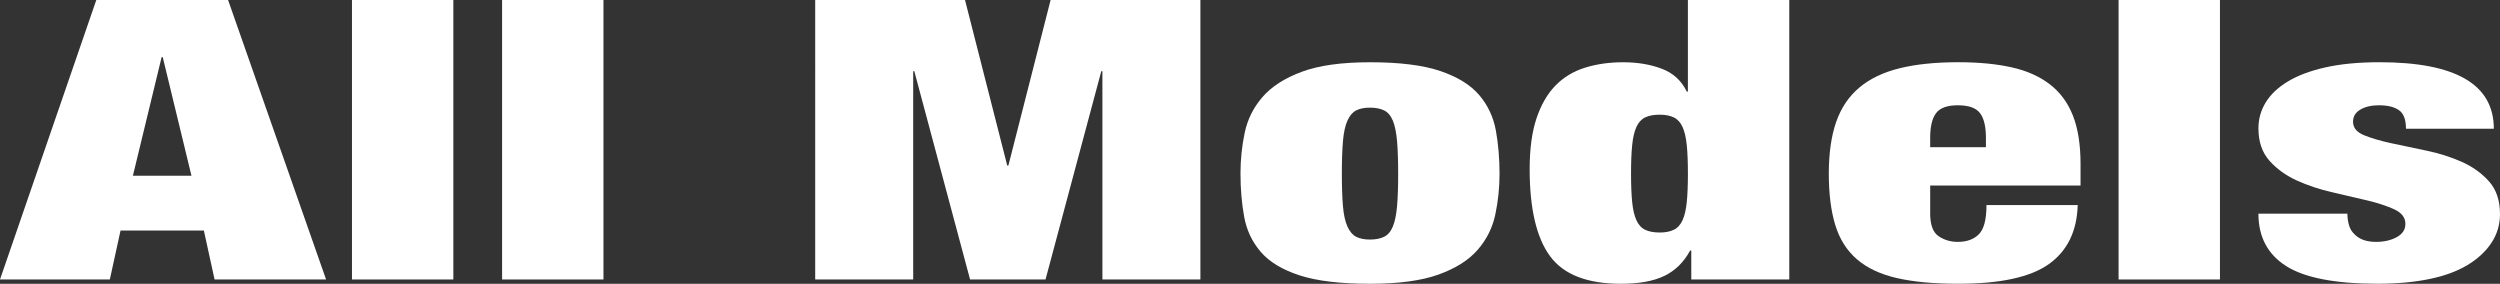
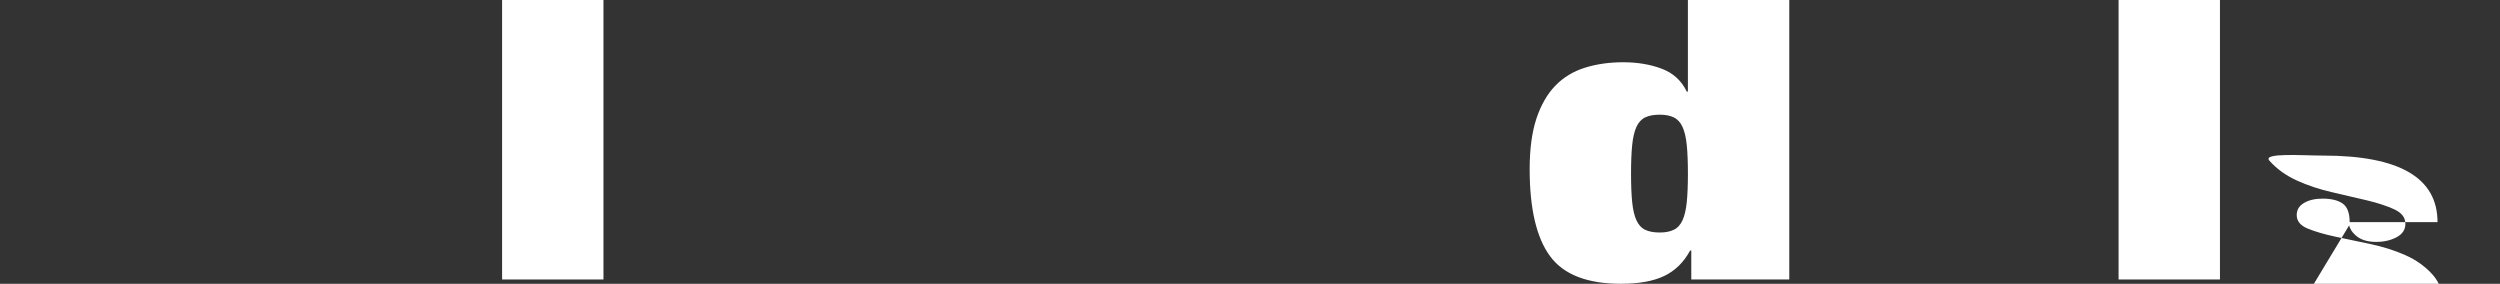
<svg xmlns="http://www.w3.org/2000/svg" id="b" viewBox="0 0 204.382 23.199">
  <rect x="0" y="0" width="204.382" height="23.199" fill="#333333" stroke="none" />
  <g id="c">
-     <path d="M18.646,0l8.011,22.848h-9.115l-.875-4h-6.813l-.875,4H0L7.873,0h10.773ZM13.213,4.672l-2.348,9.695h4.788l-2.348-9.695h-.092Z" fill="#fff" />
-     <path d="M37.062,0v22.848h-8.287V0h8.287Z" fill="#fff" />
    <path d="M49.335,0v22.848h-8.287V0h8.287Z" fill="#fff" />
-     <path d="M78.892,0l3.453,13.536h.092l3.453-13.536h12.246v22.848h-8.011V5.823h-.092l-4.558,17.024h-6.169l-4.558-17.024h-.092v17.024h-8.011V0h12.246Z" fill="#fff" />
-     <path d="M122.246,17.536c-.23,1.088-.714,2.053-1.45,2.896-.737.843-1.804,1.515-3.2,2.016-1.397.501-3.262.752-5.594.752-2.425,0-4.344-.229-5.755-.688-1.412-.459-2.471-1.099-3.177-1.92-.707-.821-1.159-1.781-1.358-2.88-.2-1.099-.299-2.277-.299-3.536,0-1.131.115-2.24.345-3.328.23-1.088.713-2.059,1.45-2.912.737-.853,1.803-1.541,3.2-2.063,1.396-.522,3.261-.784,5.594-.784,2.424,0,4.343.24,5.755.72,1.411.48,2.47,1.136,3.177,1.968.706.832,1.158,1.798,1.358,2.896.199,1.099.299,2.277.299,3.536,0,1.131-.115,2.239-.345,3.328ZM109.792,16.88c.061.693.184,1.243.368,1.647.184.406.422.684.714.832.291.149.667.225,1.128.225s.844-.075,1.151-.225c.307-.148.544-.426.713-.832.168-.404.284-.954.346-1.647.061-.693.092-1.584.092-2.672s-.031-1.984-.092-2.688c-.062-.704-.177-1.259-.346-1.664-.169-.405-.407-.683-.713-.832-.307-.148-.69-.224-1.151-.224s-.837.075-1.128.224c-.292.149-.53.427-.714.832s-.307.96-.368,1.664c-.062.704-.092,1.601-.092,2.688s.03,1.979.092,2.672Z" fill="#fff" />
    <path d="M146.278,0v22.848h-8.011v-2.368h-.092c-.522.96-1.228,1.653-2.118,2.08s-2.072.64-3.545.64c-2.762,0-4.696-.757-5.801-2.271s-1.657-3.883-1.657-7.104c0-1.642.184-3.019.552-4.128.368-1.108.882-2.005,1.542-2.688.66-.683,1.465-1.173,2.417-1.472.951-.299,1.995-.448,3.13-.448,1.167,0,2.217.176,3.154.527.936.353,1.619.977,2.049,1.872h.092V0h8.287ZM133.434,16.512c.061.619.176,1.115.345,1.488.168.373.407.635.714.783.306.15.706.225,1.197.225.46,0,.844-.074,1.151-.225.307-.148.545-.41.714-.783.168-.373.283-.869.345-1.488.061-.618.092-1.387.092-2.304,0-.938-.031-1.718-.092-2.336-.062-.619-.177-1.115-.345-1.488-.169-.373-.407-.635-.714-.784-.307-.149-.69-.224-1.151-.224-.491,0-.891.074-1.197.224-.307.149-.545.411-.714.784-.169.373-.284.869-.345,1.488-.062.618-.092,1.397-.092,2.336,0,.917.03,1.686.092,2.304Z" fill="#fff" />
-     <path d="M157.796,17.439c0,.939.23,1.563.691,1.872.46.31.982.464,1.565.464.736,0,1.312-.208,1.726-.624.415-.416.622-1.21.622-2.384h7.458c-.062,2.134-.845,3.739-2.348,4.816-1.504,1.077-3.975,1.615-7.412,1.615-1.996,0-3.668-.154-5.018-.464-1.351-.309-2.44-.82-3.269-1.536-.829-.714-1.42-1.647-1.772-2.8-.353-1.151-.529-2.549-.529-4.191,0-1.664.199-3.072.598-4.225.399-1.151,1.028-2.09,1.888-2.815.859-.726,1.957-1.253,3.292-1.584,1.335-.331,2.938-.496,4.811-.496,1.657,0,3.107.139,4.351.416s2.286.741,3.131,1.392c.844.651,1.473,1.504,1.887,2.561.415,1.056.622,2.373.622,3.951v1.761h-12.292v2.271ZM161.871,9.248c-.322-.427-.929-.641-1.818-.641-.86,0-1.451.214-1.773.641s-.483,1.099-.483,2.016v.768h4.558v-.768c0-.917-.161-1.589-.483-2.016Z" fill="#fff" />
    <path d="M181.487,0v22.848h-8.287V0h8.287Z" fill="#fff" />
-     <path d="M192.044,18.432c.092.299.246.544.46.736.398.405.982.607,1.75.607.645,0,1.204-.128,1.68-.384.476-.256.714-.618.714-1.088,0-.512-.299-.906-.898-1.184-.598-.277-1.343-.523-2.233-.736-.891-.213-1.849-.438-2.877-.672s-1.987-.555-2.877-.96-1.634-.944-2.233-1.616c-.598-.672-.897-1.552-.897-2.64,0-.769.199-1.478.599-2.129.398-.65,1.005-1.221,1.818-1.712.813-.49,1.841-.874,3.084-1.151s2.708-.416,4.397-.416c6.23,0,9.346,1.813,9.346,5.439h-7.182c0-.746-.192-1.253-.575-1.52-.384-.267-.929-.4-1.635-.4-.614,0-1.121.118-1.519.353-.399.234-.599.565-.599.991,0,.491.299.859.898,1.104.598.245,1.342.464,2.233.656.89.191,1.849.395,2.877.607,1.028.214,1.987.518,2.877.912.89.396,1.634.928,2.233,1.601.598.672.897,1.562.897,2.672,0,.854-.23,1.632-.69,2.336s-1.113,1.312-1.957,1.824c-.845.512-1.888.896-3.131,1.151s-2.647.384-4.212.384c-3.469,0-5.962-.479-7.481-1.439-1.519-.96-2.279-2.389-2.279-4.288h7.274c0,.342.046.661.138.96Z" fill="#fff" />
+     <path d="M192.044,18.432c.092.299.246.544.46.736.398.405.982.607,1.75.607.645,0,1.204-.128,1.68-.384.476-.256.714-.618.714-1.088,0-.512-.299-.906-.898-1.184-.598-.277-1.343-.523-2.233-.736-.891-.213-1.849-.438-2.877-.672s-1.987-.555-2.877-.96-1.634-.944-2.233-1.616s2.708-.416,4.397-.416c6.23,0,9.346,1.813,9.346,5.439h-7.182c0-.746-.192-1.253-.575-1.52-.384-.267-.929-.4-1.635-.4-.614,0-1.121.118-1.519.353-.399.234-.599.565-.599.991,0,.491.299.859.898,1.104.598.245,1.342.464,2.233.656.89.191,1.849.395,2.877.607,1.028.214,1.987.518,2.877.912.89.396,1.634.928,2.233,1.601.598.672.897,1.562.897,2.672,0,.854-.23,1.632-.69,2.336s-1.113,1.312-1.957,1.824c-.845.512-1.888.896-3.131,1.151s-2.647.384-4.212.384c-3.469,0-5.962-.479-7.481-1.439-1.519-.96-2.279-2.389-2.279-4.288h7.274c0,.342.046.661.138.96Z" fill="#fff" />
  </g>
</svg>